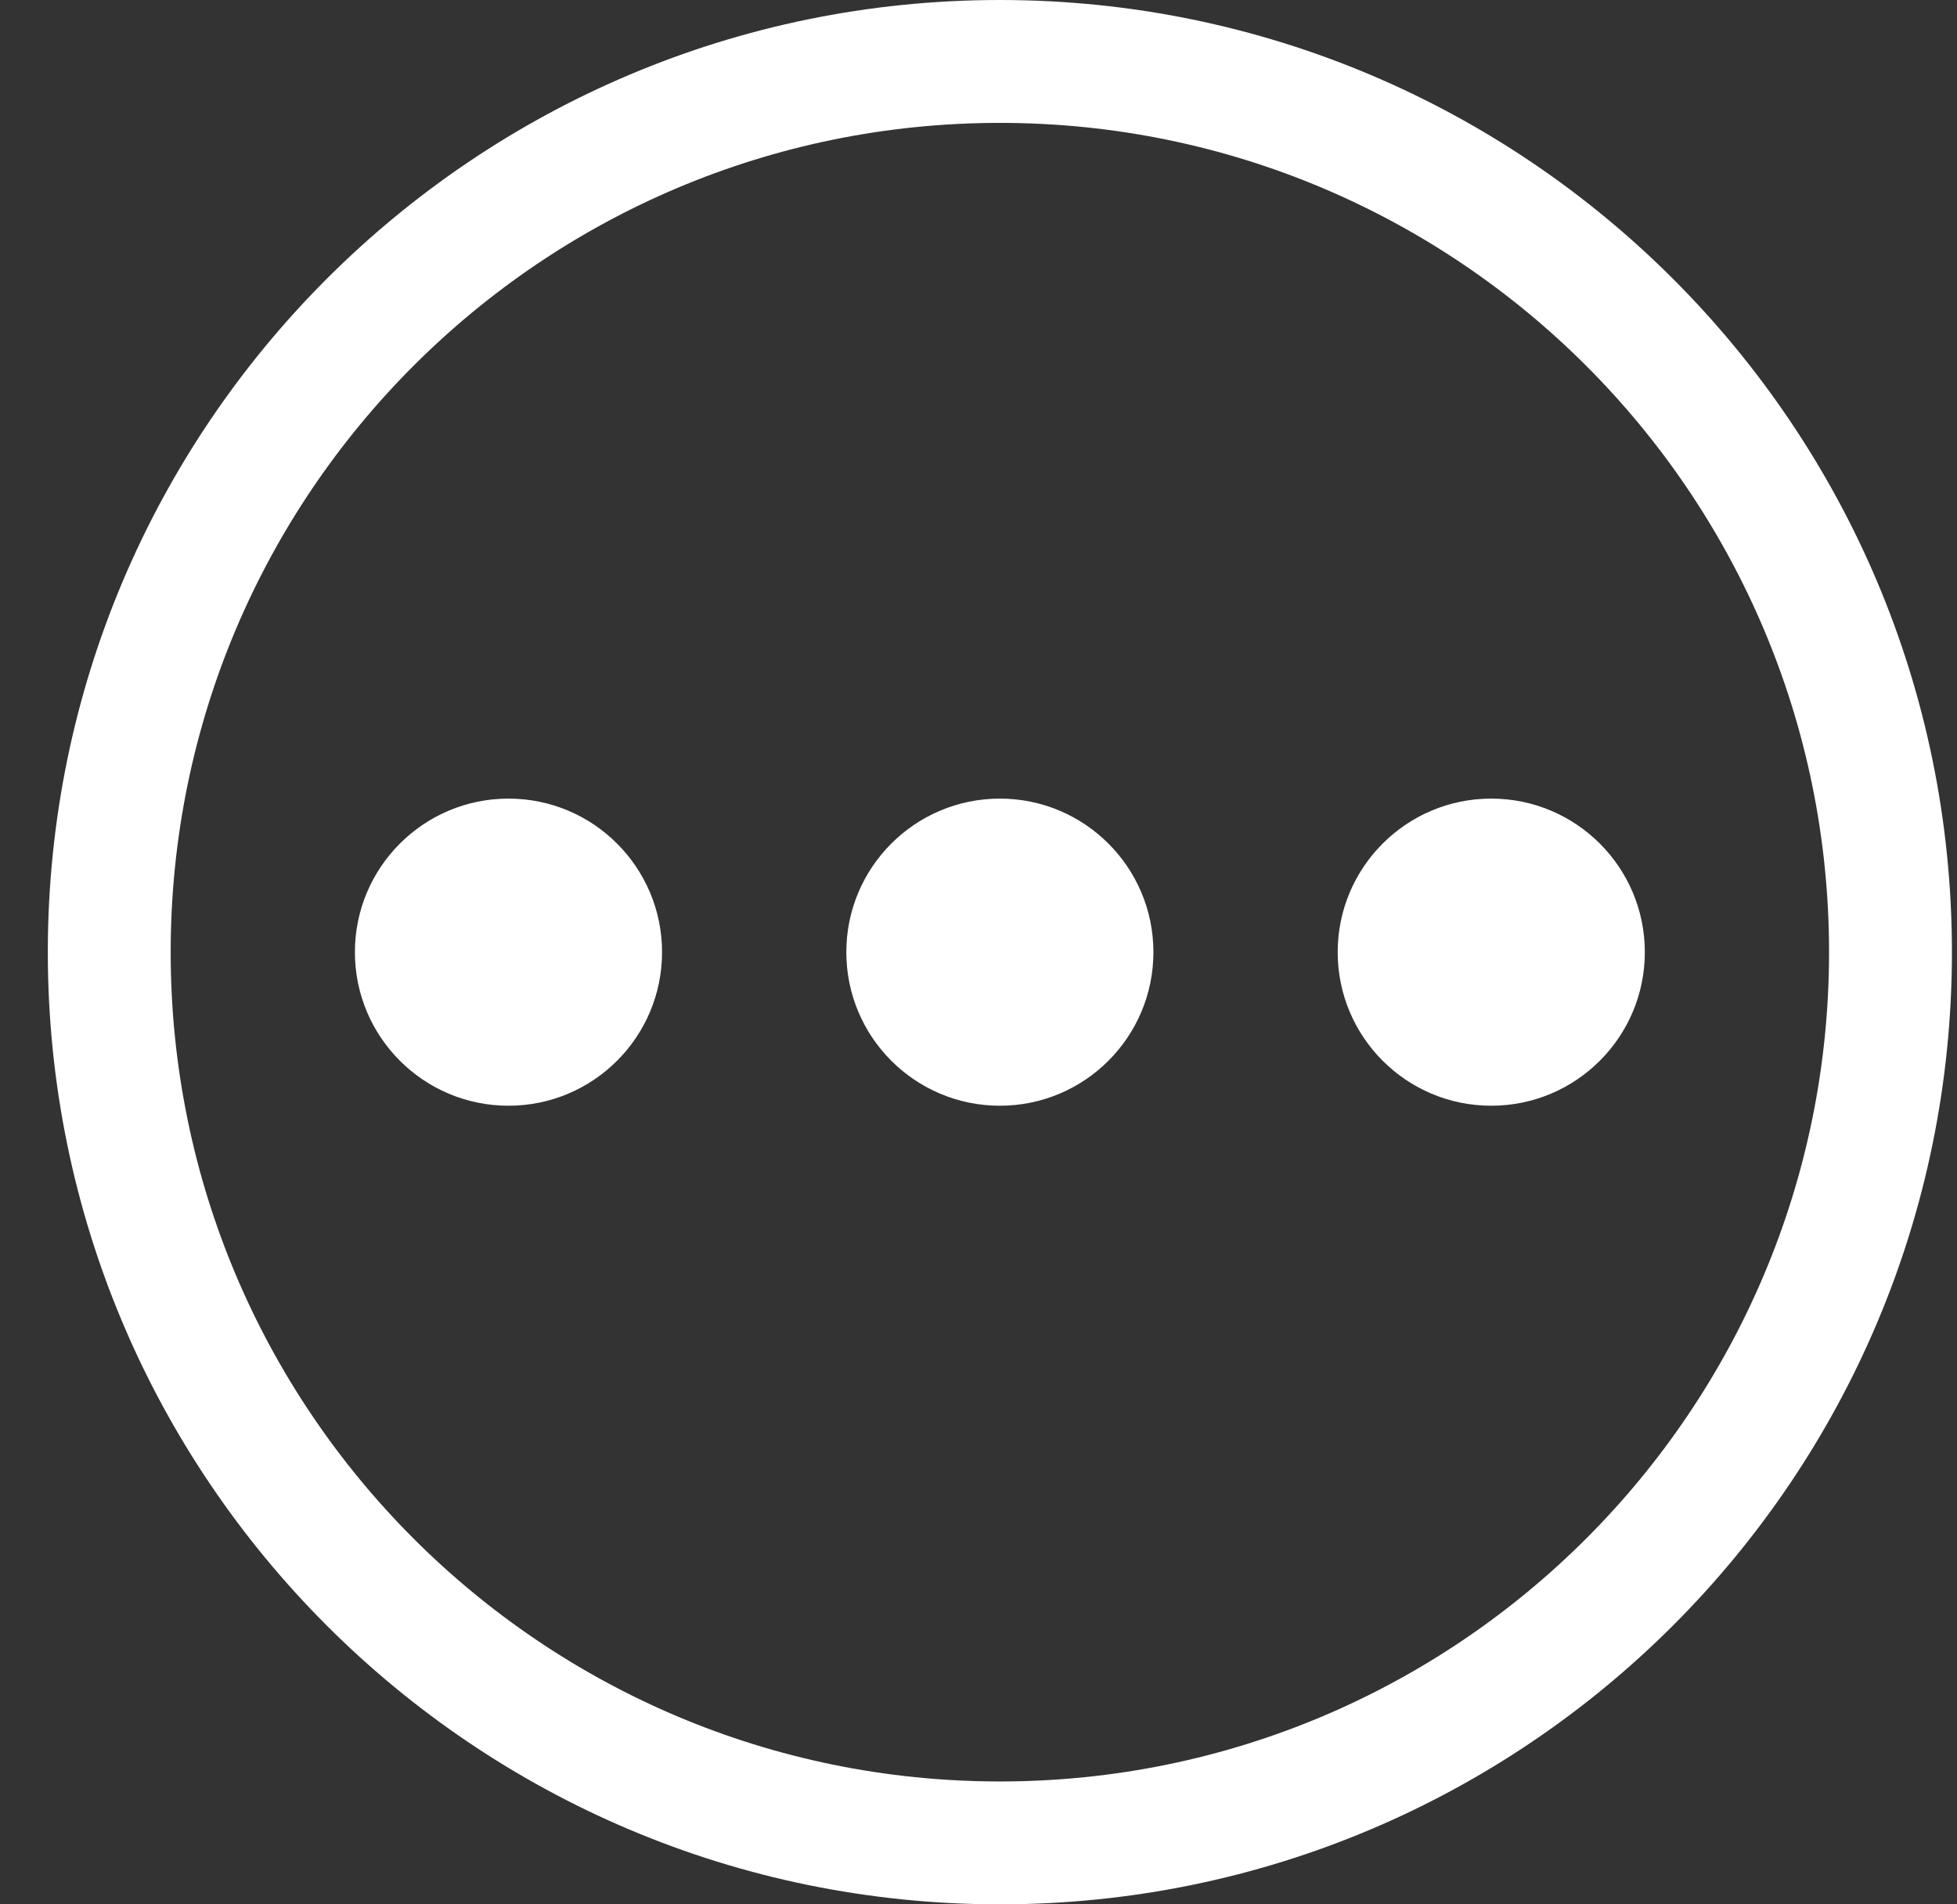
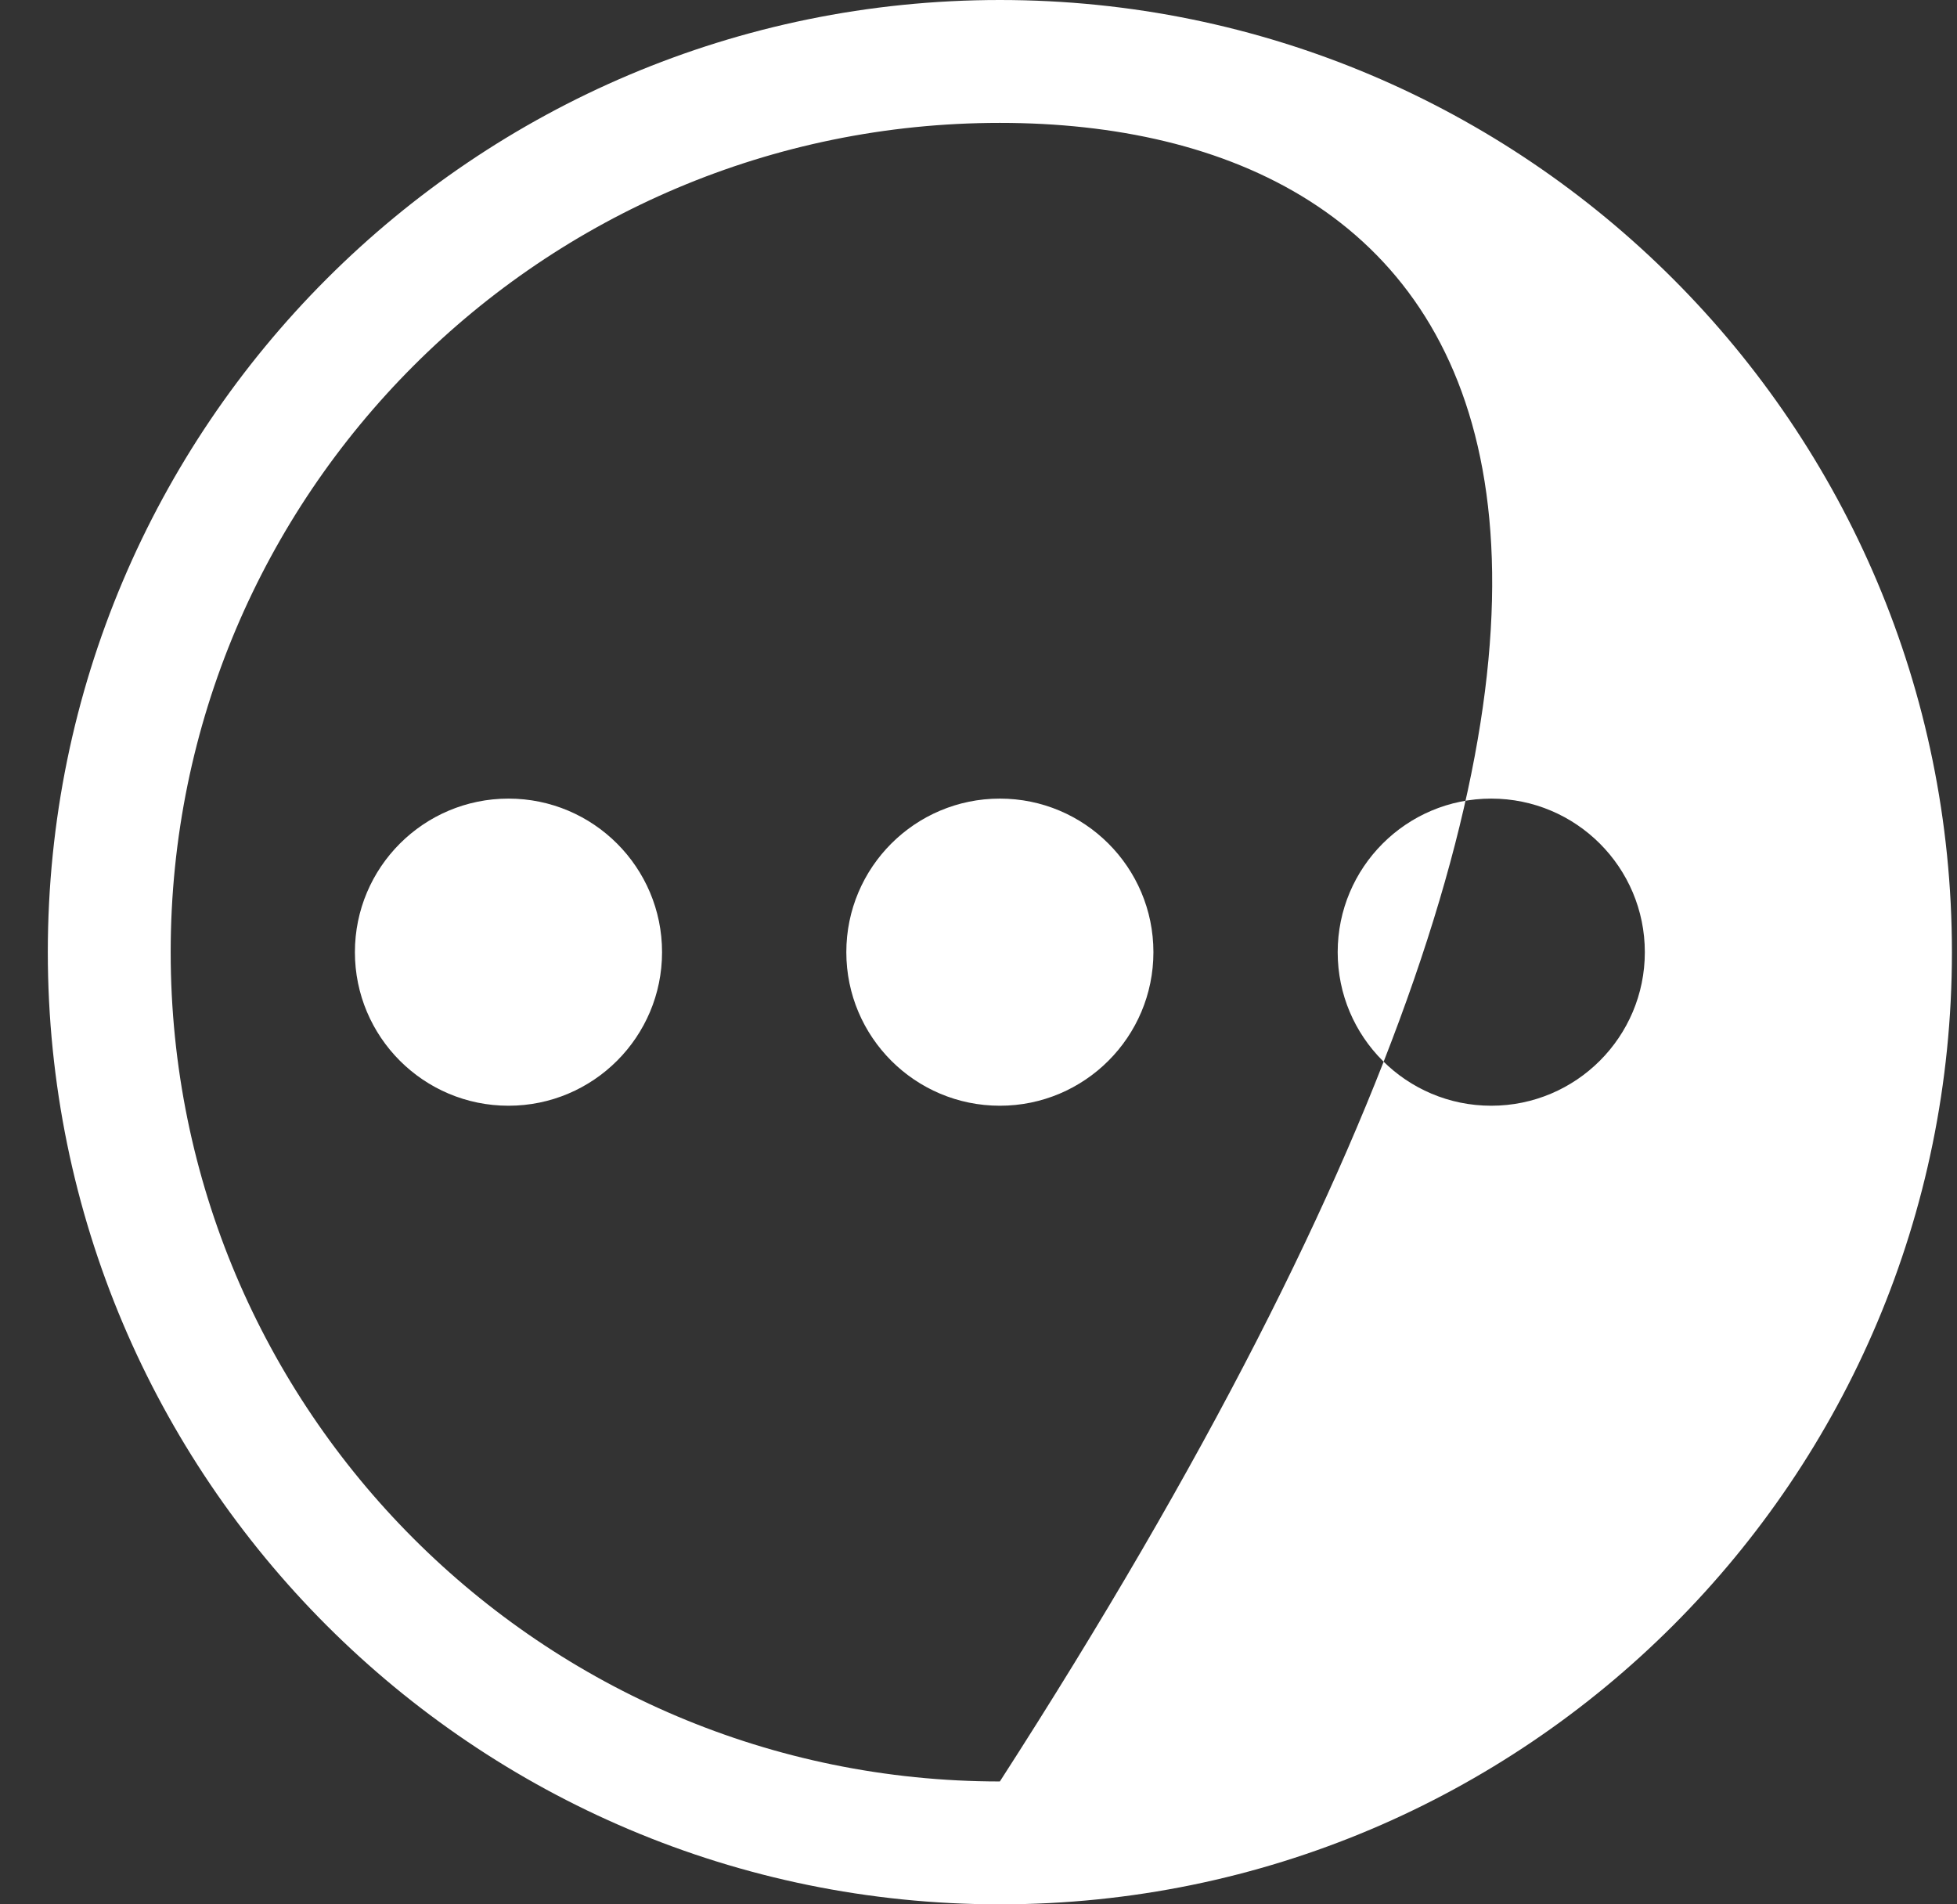
<svg xmlns="http://www.w3.org/2000/svg" width="37px" height="36px" viewBox="0 0 37 36" version="1.1">
  <rect x="0" y="0" width="37" height="36" fill="#333333" stroke="none" />
  <title>AFFFADF7-7FF2-44C4-80B4-7D8FD505043E</title>
  <desc>Created with sketchtool.</desc>
  <g id="Aikataulut-ja-reitit-v2" stroke="none" stroke-width="1" fill="none" fill-rule="evenodd">
    <g id="aikataulut-ja-reitit-HD" transform="translate(-1059, -28)" fill="#FFFFFF" fill-rule="nonzero">
      <g id="Navi">
        <g id="lisää" transform="translate(1051.721, 28)">
          <g id="menu-ohjeita-ikoni" transform="translate(8.183, 0)">
-             <path d="M18,0 C27.941,0 36,8.059 36,18 C36,27.941 27.941,36 18,36 C8.059,36 0,27.941 0,18 C0,8.059 8.059,0 18,0 Z M18,2.323 C9.342,2.323 2.323,9.342 2.323,18 C2.323,26.658 9.342,33.677 18,33.677 C26.658,33.677 33.677,26.658 33.677,18 C33.677,9.342 26.658,2.323 18,2.323 Z M8.71,20.903 C10.313,20.903 11.613,19.603 11.613,18 C11.613,16.397 10.313,15.097 8.71,15.097 C7.106,15.097 5.806,16.397 5.806,18 C5.806,19.603 7.106,20.903 8.71,20.903 Z M18,20.903 C19.603,20.903 20.903,19.603 20.903,18 C20.903,16.397 19.603,15.097 18,15.097 C16.397,15.097 15.097,16.397 15.097,18 C15.097,19.603 16.397,20.903 18,20.903 Z M27.29,20.903 C28.894,20.903 30.194,19.603 30.194,18 C30.194,16.397 28.894,15.097 27.29,15.097 C25.687,15.097 24.387,16.397 24.387,18 C24.387,19.603 25.687,20.903 27.29,20.903 Z" />
+             <path d="M18,0 C27.941,0 36,8.059 36,18 C36,27.941 27.941,36 18,36 C8.059,36 0,27.941 0,18 C0,8.059 8.059,0 18,0 Z M18,2.323 C9.342,2.323 2.323,9.342 2.323,18 C2.323,26.658 9.342,33.677 18,33.677 C33.677,9.342 26.658,2.323 18,2.323 Z M8.71,20.903 C10.313,20.903 11.613,19.603 11.613,18 C11.613,16.397 10.313,15.097 8.71,15.097 C7.106,15.097 5.806,16.397 5.806,18 C5.806,19.603 7.106,20.903 8.71,20.903 Z M18,20.903 C19.603,20.903 20.903,19.603 20.903,18 C20.903,16.397 19.603,15.097 18,15.097 C16.397,15.097 15.097,16.397 15.097,18 C15.097,19.603 16.397,20.903 18,20.903 Z M27.29,20.903 C28.894,20.903 30.194,19.603 30.194,18 C30.194,16.397 28.894,15.097 27.29,15.097 C25.687,15.097 24.387,16.397 24.387,18 C24.387,19.603 25.687,20.903 27.29,20.903 Z" />
          </g>
        </g>
      </g>
    </g>
  </g>
</svg>